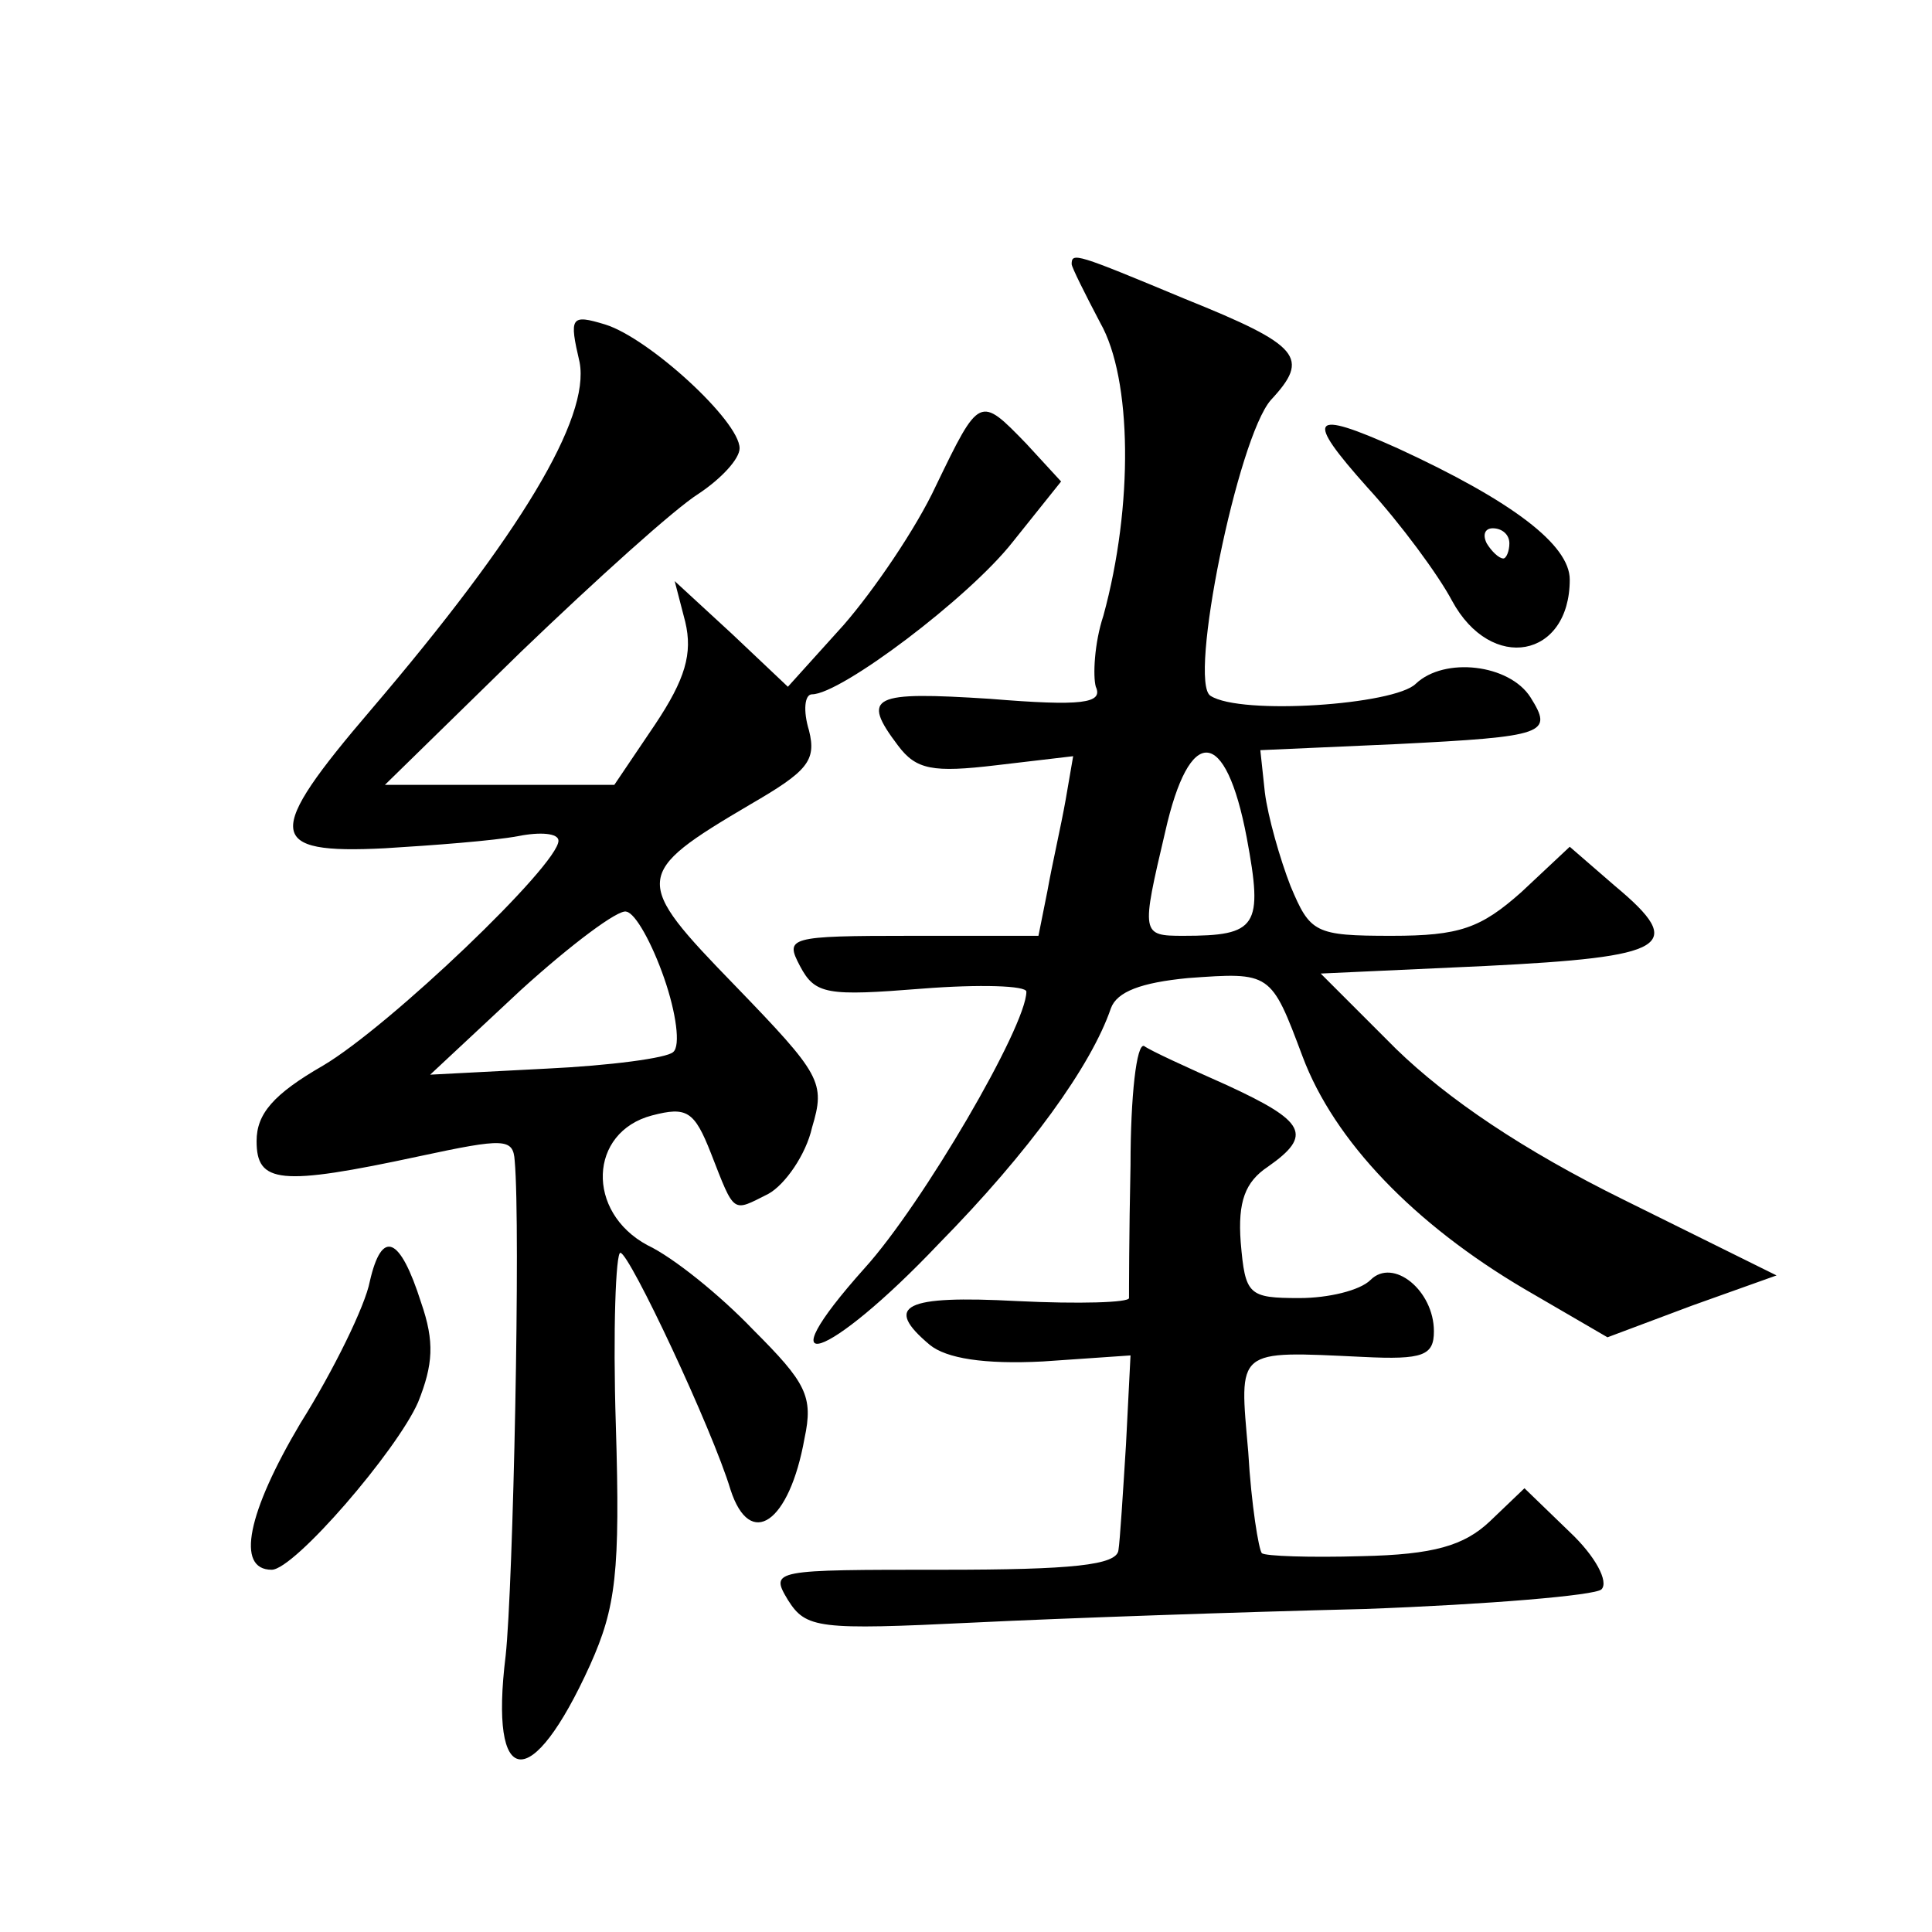
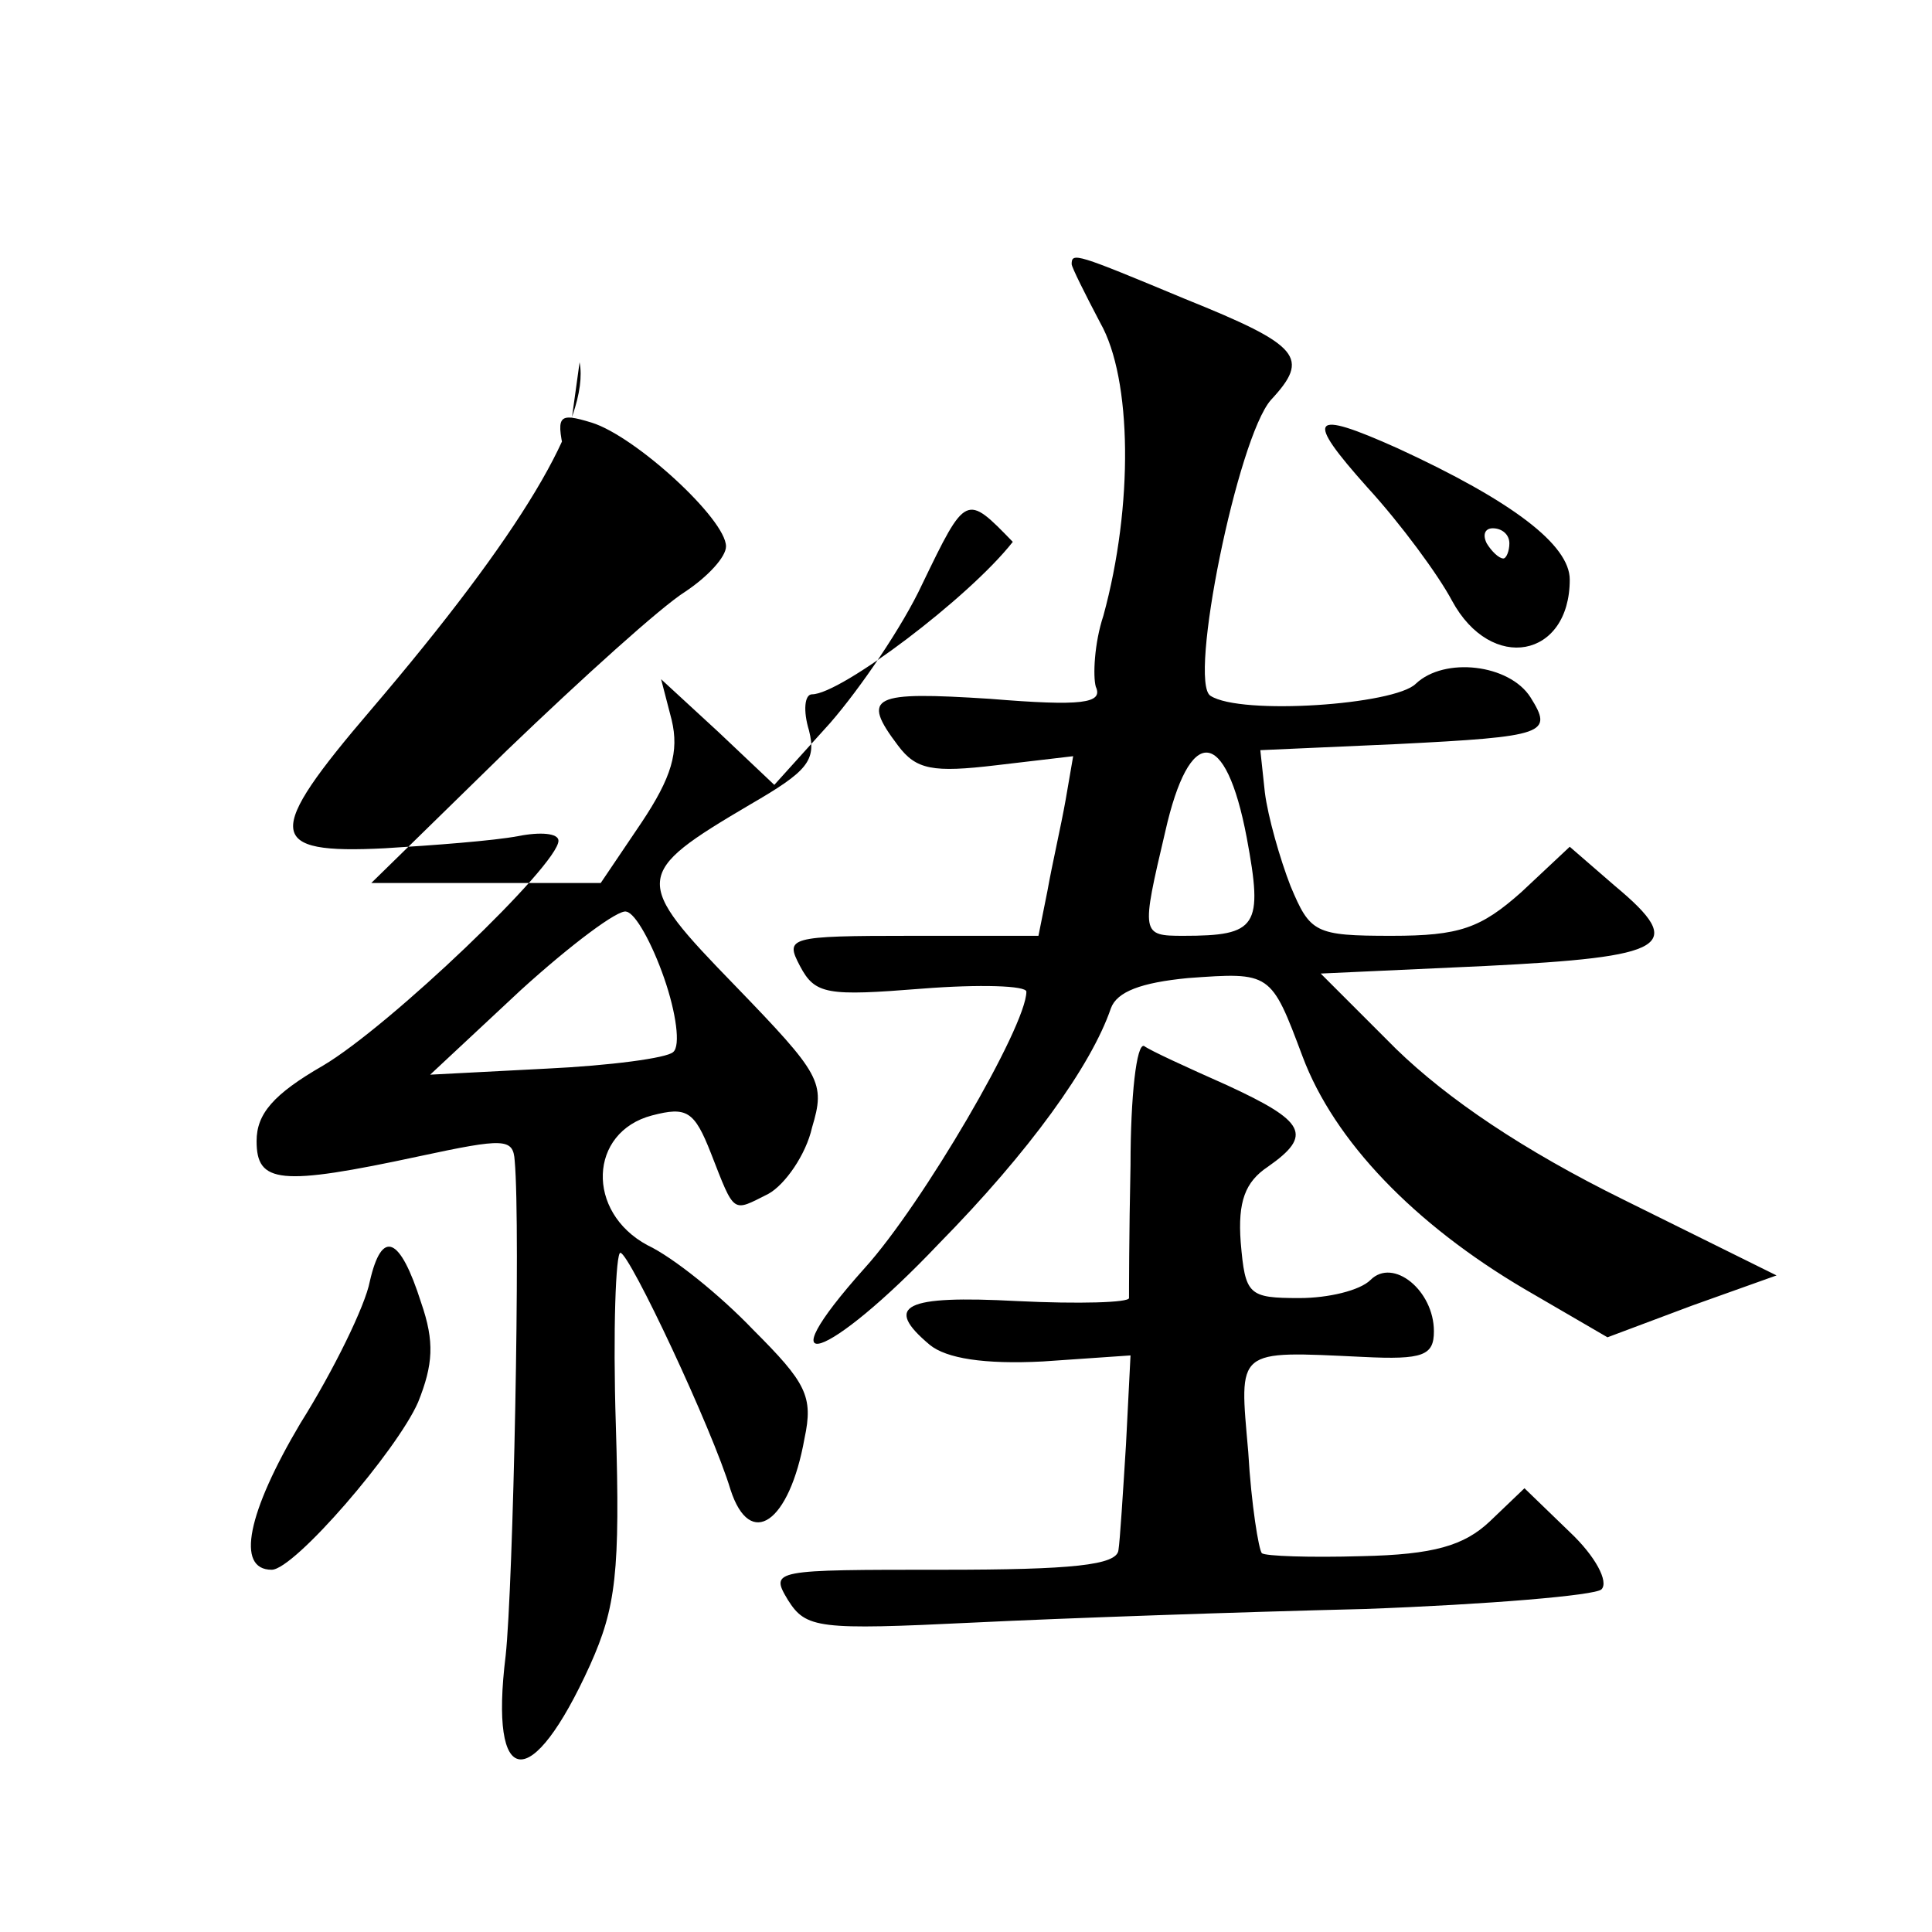
<svg xmlns="http://www.w3.org/2000/svg" version="1.0" width="128pt" height="128pt" viewBox="0 0 128 128" preserveAspectRatio="xMidYMid meet">
  <g transform="translate(0,128) scale(0.1,-0.1)" fill="#0" stroke="none">
-     <path d="M710 1105 c0 -2 9 -20 19 -39 21 -37 22 -121 2 -194 -6 -18 -7 -40 -5 -47 5 -11 -9 -13 -70 -8 -78 5 -86 2 -61 -31 12 -16 23 -18 65 -13 l51 6 -5 -29 c-3 -17 -9 -43 -12 -60 l-6 -30 -84 0 c-82 0 -84 -1 -74 -20 10 -19 18 -20 81 -15 38 3 69 2 69 -2 0 -23 -69 -141 -107 -183 -68 -76 -25 -62 49 16 60 61 101 118 114 156 4 11 20 17 51 20 55 4 55 4 76 -52 21 -56 74 -111 147 -154 l55 -32 56 21 56 20 -101 50 c-67 33 -117 67 -151 100 l-50 50 109 5 c121 6 134 13 86 53 l-30 26 -32 -30 c-27 -24 -41 -29 -86 -29 -51 0 -54 2 -67 33 -7 18 -15 46 -17 62 l-3 28 90 4 c100 5 104 7 89 31 -14 22 -57 27 -76 9 -14 -14 -116 -21 -136 -8 -15 9 18 171 40 196 26 28 20 36 -57 67 -72 30 -75 31 -75 23z m116 -380 c11 -59 7 -65 -42 -65 -28 0 -28 1 -12 69 16 71 40 70 54 -4z M384 1040 c7 -37 -39 -114 -138 -230 -71 -83 -70 -96 9 -92 33 2 72 5 88 8 15 3 27 2 27 -3 0 -16 -112 -123 -156 -149 -33 -19 -44 -32 -44 -50 0 -28 15 -30 108 -10 56 12 62 12 63 -3 4 -44 -1 -282 -6 -328 -11 -89 17 -92 56 -6 17 38 20 61 17 159 -2 63 0 114 3 114 6 0 61 -117 73 -157 13 -40 39 -22 49 34 6 28 1 37 -34 72 -22 23 -53 48 -70 56 -41 22 -39 75 3 86 23 6 28 3 39 -25 16 -41 14 -39 38 -27 11 6 25 26 29 44 9 30 6 35 -51 94 -68 70 -68 74 10 120 38 22 44 29 39 49 -4 13 -3 24 2 24 19 0 104 64 133 101 l32 40 -23 25 c-31 32 -31 32 -60 -28 -13 -28 -41 -69 -61 -92 l-37 -41 -37 35 -38 35 7 -27 c5 -21 0 -38 -20 -68 l-27 -40 -76 0 -76 0 90 88 c50 48 102 95 118 105 15 10 27 23 27 30 0 18 -60 73 -89 82 -23 7 -24 5 -17 -25z m56 -408 c8 -23 11 -45 6 -49 -4 -4 -42 -9 -84 -11 l-77 -4 60 56 c33 30 65 54 70 52 6 -1 17 -21 25 -44z M906 957 c22 -24 47 -58 56 -75 26 -48 78 -38 78 14 0 23 -38 52 -114 87 -58 26 -62 21 -20 -26z m94 -37 c0 -5 -2 -10 -4 -10 -3 0 -8 5 -11 10 -3 6 -1 10 4 10 6 0 11 -4 11 -10z M749 508 c-1 -46 -1 -85 -1 -88 0 -3 -33 -4 -74 -2 -75 4 -89 -3 -58 -29 11 -9 36 -13 75 -11 l58 4 -3 -59 c-2 -32 -4 -64 -5 -70 -1 -10 -31 -13 -116 -13 -113 0 -115 0 -103 -20 12 -19 20 -20 123 -15 61 3 177 7 259 9 82 3 153 9 157 13 5 5 -4 22 -21 38 l-30 29 -23 -22 c-17 -16 -37 -22 -85 -23 -34 -1 -64 0 -66 2 -2 2 -7 32 -9 67 -6 69 -9 67 76 63 40 -2 47 1 47 17 0 27 -27 49 -42 34 -7 -7 -28 -12 -47 -12 -34 0 -36 2 -39 37 -2 27 3 40 18 50 30 21 25 30 -27 54 -27 12 -51 23 -55 26 -5 2 -9 -33 -9 -79z M245 431 c-3 -16 -24 -59 -46 -94 -35 -59 -43 -97 -19 -97 15 0 83 79 97 111 10 25 11 40 2 66 -14 44 -26 49 -34 14z" />
+     <path d="M710 1105 c0 -2 9 -20 19 -39 21 -37 22 -121 2 -194 -6 -18 -7 -40 -5 -47 5 -11 -9 -13 -70 -8 -78 5 -86 2 -61 -31 12 -16 23 -18 65 -13 l51 6 -5 -29 c-3 -17 -9 -43 -12 -60 l-6 -30 -84 0 c-82 0 -84 -1 -74 -20 10 -19 18 -20 81 -15 38 3 69 2 69 -2 0 -23 -69 -141 -107 -183 -68 -76 -25 -62 49 16 60 61 101 118 114 156 4 11 20 17 51 20 55 4 55 4 76 -52 21 -56 74 -111 147 -154 l55 -32 56 21 56 20 -101 50 c-67 33 -117 67 -151 100 l-50 50 109 5 c121 6 134 13 86 53 l-30 26 -32 -30 c-27 -24 -41 -29 -86 -29 -51 0 -54 2 -67 33 -7 18 -15 46 -17 62 l-3 28 90 4 c100 5 104 7 89 31 -14 22 -57 27 -76 9 -14 -14 -116 -21 -136 -8 -15 9 18 171 40 196 26 28 20 36 -57 67 -72 30 -75 31 -75 23z m116 -380 c11 -59 7 -65 -42 -65 -28 0 -28 1 -12 69 16 71 40 70 54 -4z M384 1040 c7 -37 -39 -114 -138 -230 -71 -83 -70 -96 9 -92 33 2 72 5 88 8 15 3 27 2 27 -3 0 -16 -112 -123 -156 -149 -33 -19 -44 -32 -44 -50 0 -28 15 -30 108 -10 56 12 62 12 63 -3 4 -44 -1 -282 -6 -328 -11 -89 17 -92 56 -6 17 38 20 61 17 159 -2 63 0 114 3 114 6 0 61 -117 73 -157 13 -40 39 -22 49 34 6 28 1 37 -34 72 -22 23 -53 48 -70 56 -41 22 -39 75 3 86 23 6 28 3 39 -25 16 -41 14 -39 38 -27 11 6 25 26 29 44 9 30 6 35 -51 94 -68 70 -68 74 10 120 38 22 44 29 39 49 -4 13 -3 24 2 24 19 0 104 64 133 101 c-31 32 -31 32 -60 -28 -13 -28 -41 -69 -61 -92 l-37 -41 -37 35 -38 35 7 -27 c5 -21 0 -38 -20 -68 l-27 -40 -76 0 -76 0 90 88 c50 48 102 95 118 105 15 10 27 23 27 30 0 18 -60 73 -89 82 -23 7 -24 5 -17 -25z m56 -408 c8 -23 11 -45 6 -49 -4 -4 -42 -9 -84 -11 l-77 -4 60 56 c33 30 65 54 70 52 6 -1 17 -21 25 -44z M906 957 c22 -24 47 -58 56 -75 26 -48 78 -38 78 14 0 23 -38 52 -114 87 -58 26 -62 21 -20 -26z m94 -37 c0 -5 -2 -10 -4 -10 -3 0 -8 5 -11 10 -3 6 -1 10 4 10 6 0 11 -4 11 -10z M749 508 c-1 -46 -1 -85 -1 -88 0 -3 -33 -4 -74 -2 -75 4 -89 -3 -58 -29 11 -9 36 -13 75 -11 l58 4 -3 -59 c-2 -32 -4 -64 -5 -70 -1 -10 -31 -13 -116 -13 -113 0 -115 0 -103 -20 12 -19 20 -20 123 -15 61 3 177 7 259 9 82 3 153 9 157 13 5 5 -4 22 -21 38 l-30 29 -23 -22 c-17 -16 -37 -22 -85 -23 -34 -1 -64 0 -66 2 -2 2 -7 32 -9 67 -6 69 -9 67 76 63 40 -2 47 1 47 17 0 27 -27 49 -42 34 -7 -7 -28 -12 -47 -12 -34 0 -36 2 -39 37 -2 27 3 40 18 50 30 21 25 30 -27 54 -27 12 -51 23 -55 26 -5 2 -9 -33 -9 -79z M245 431 c-3 -16 -24 -59 -46 -94 -35 -59 -43 -97 -19 -97 15 0 83 79 97 111 10 25 11 40 2 66 -14 44 -26 49 -34 14z" />
  </g>
</svg>